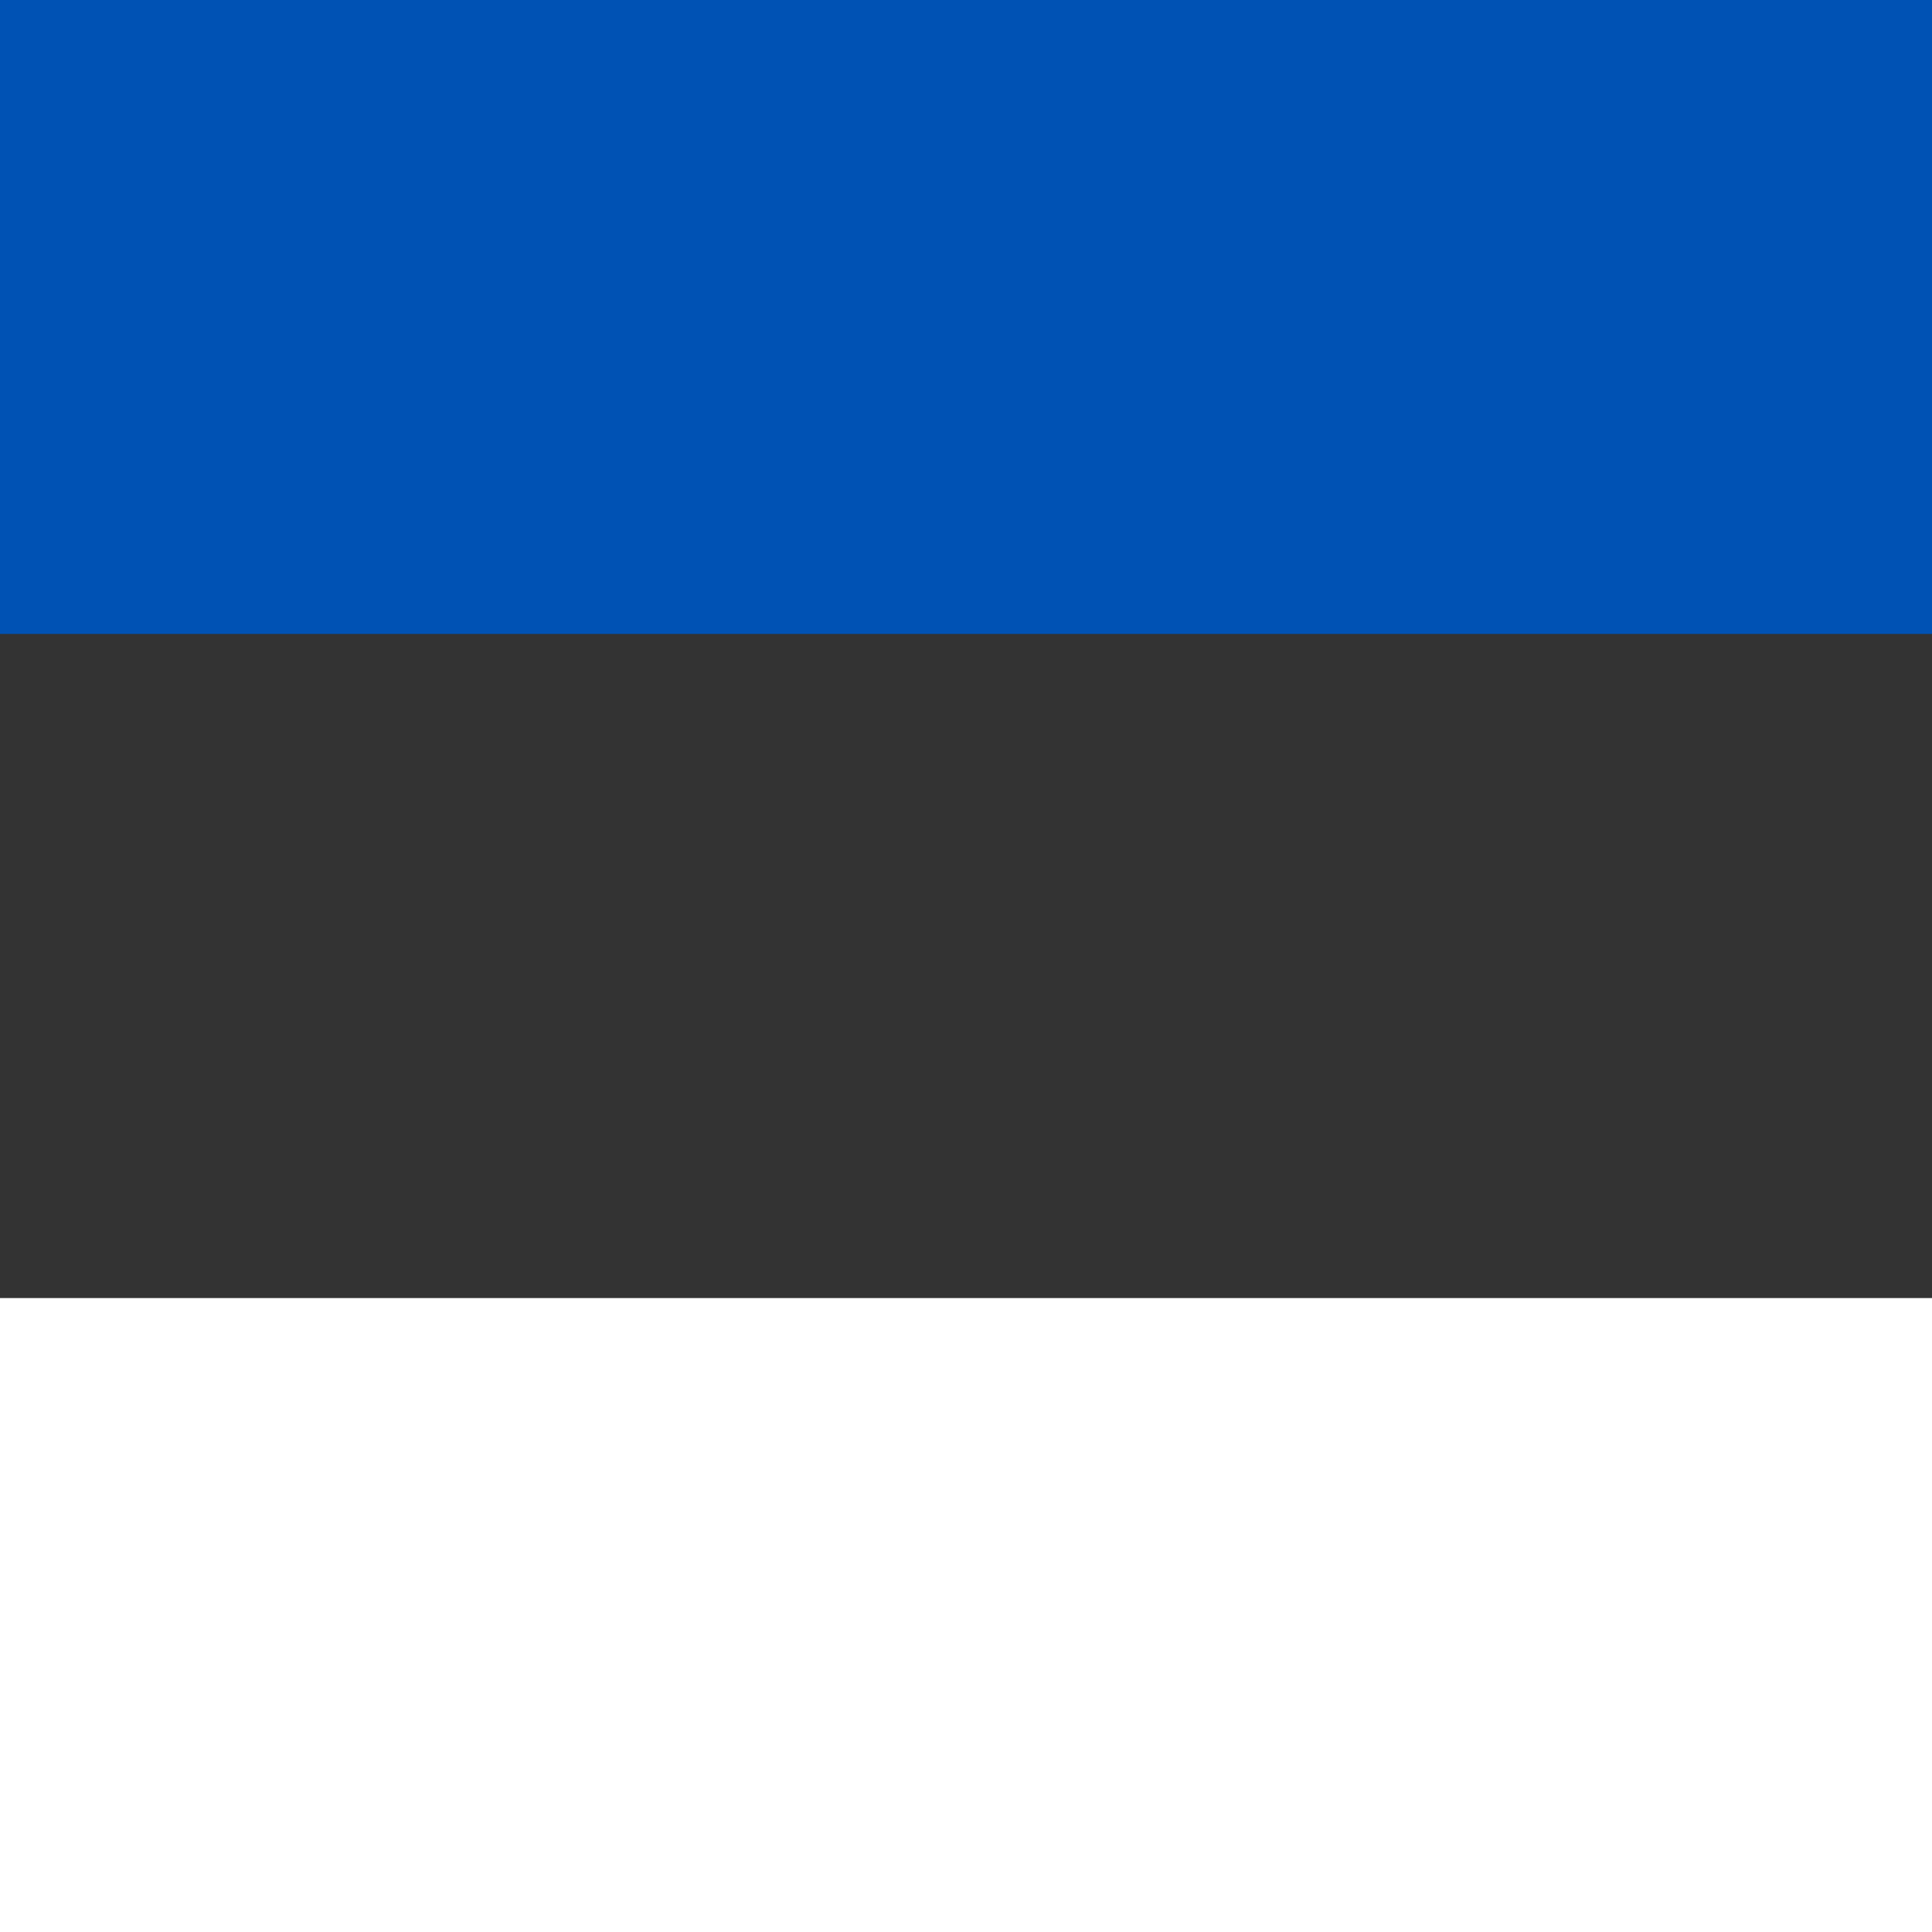
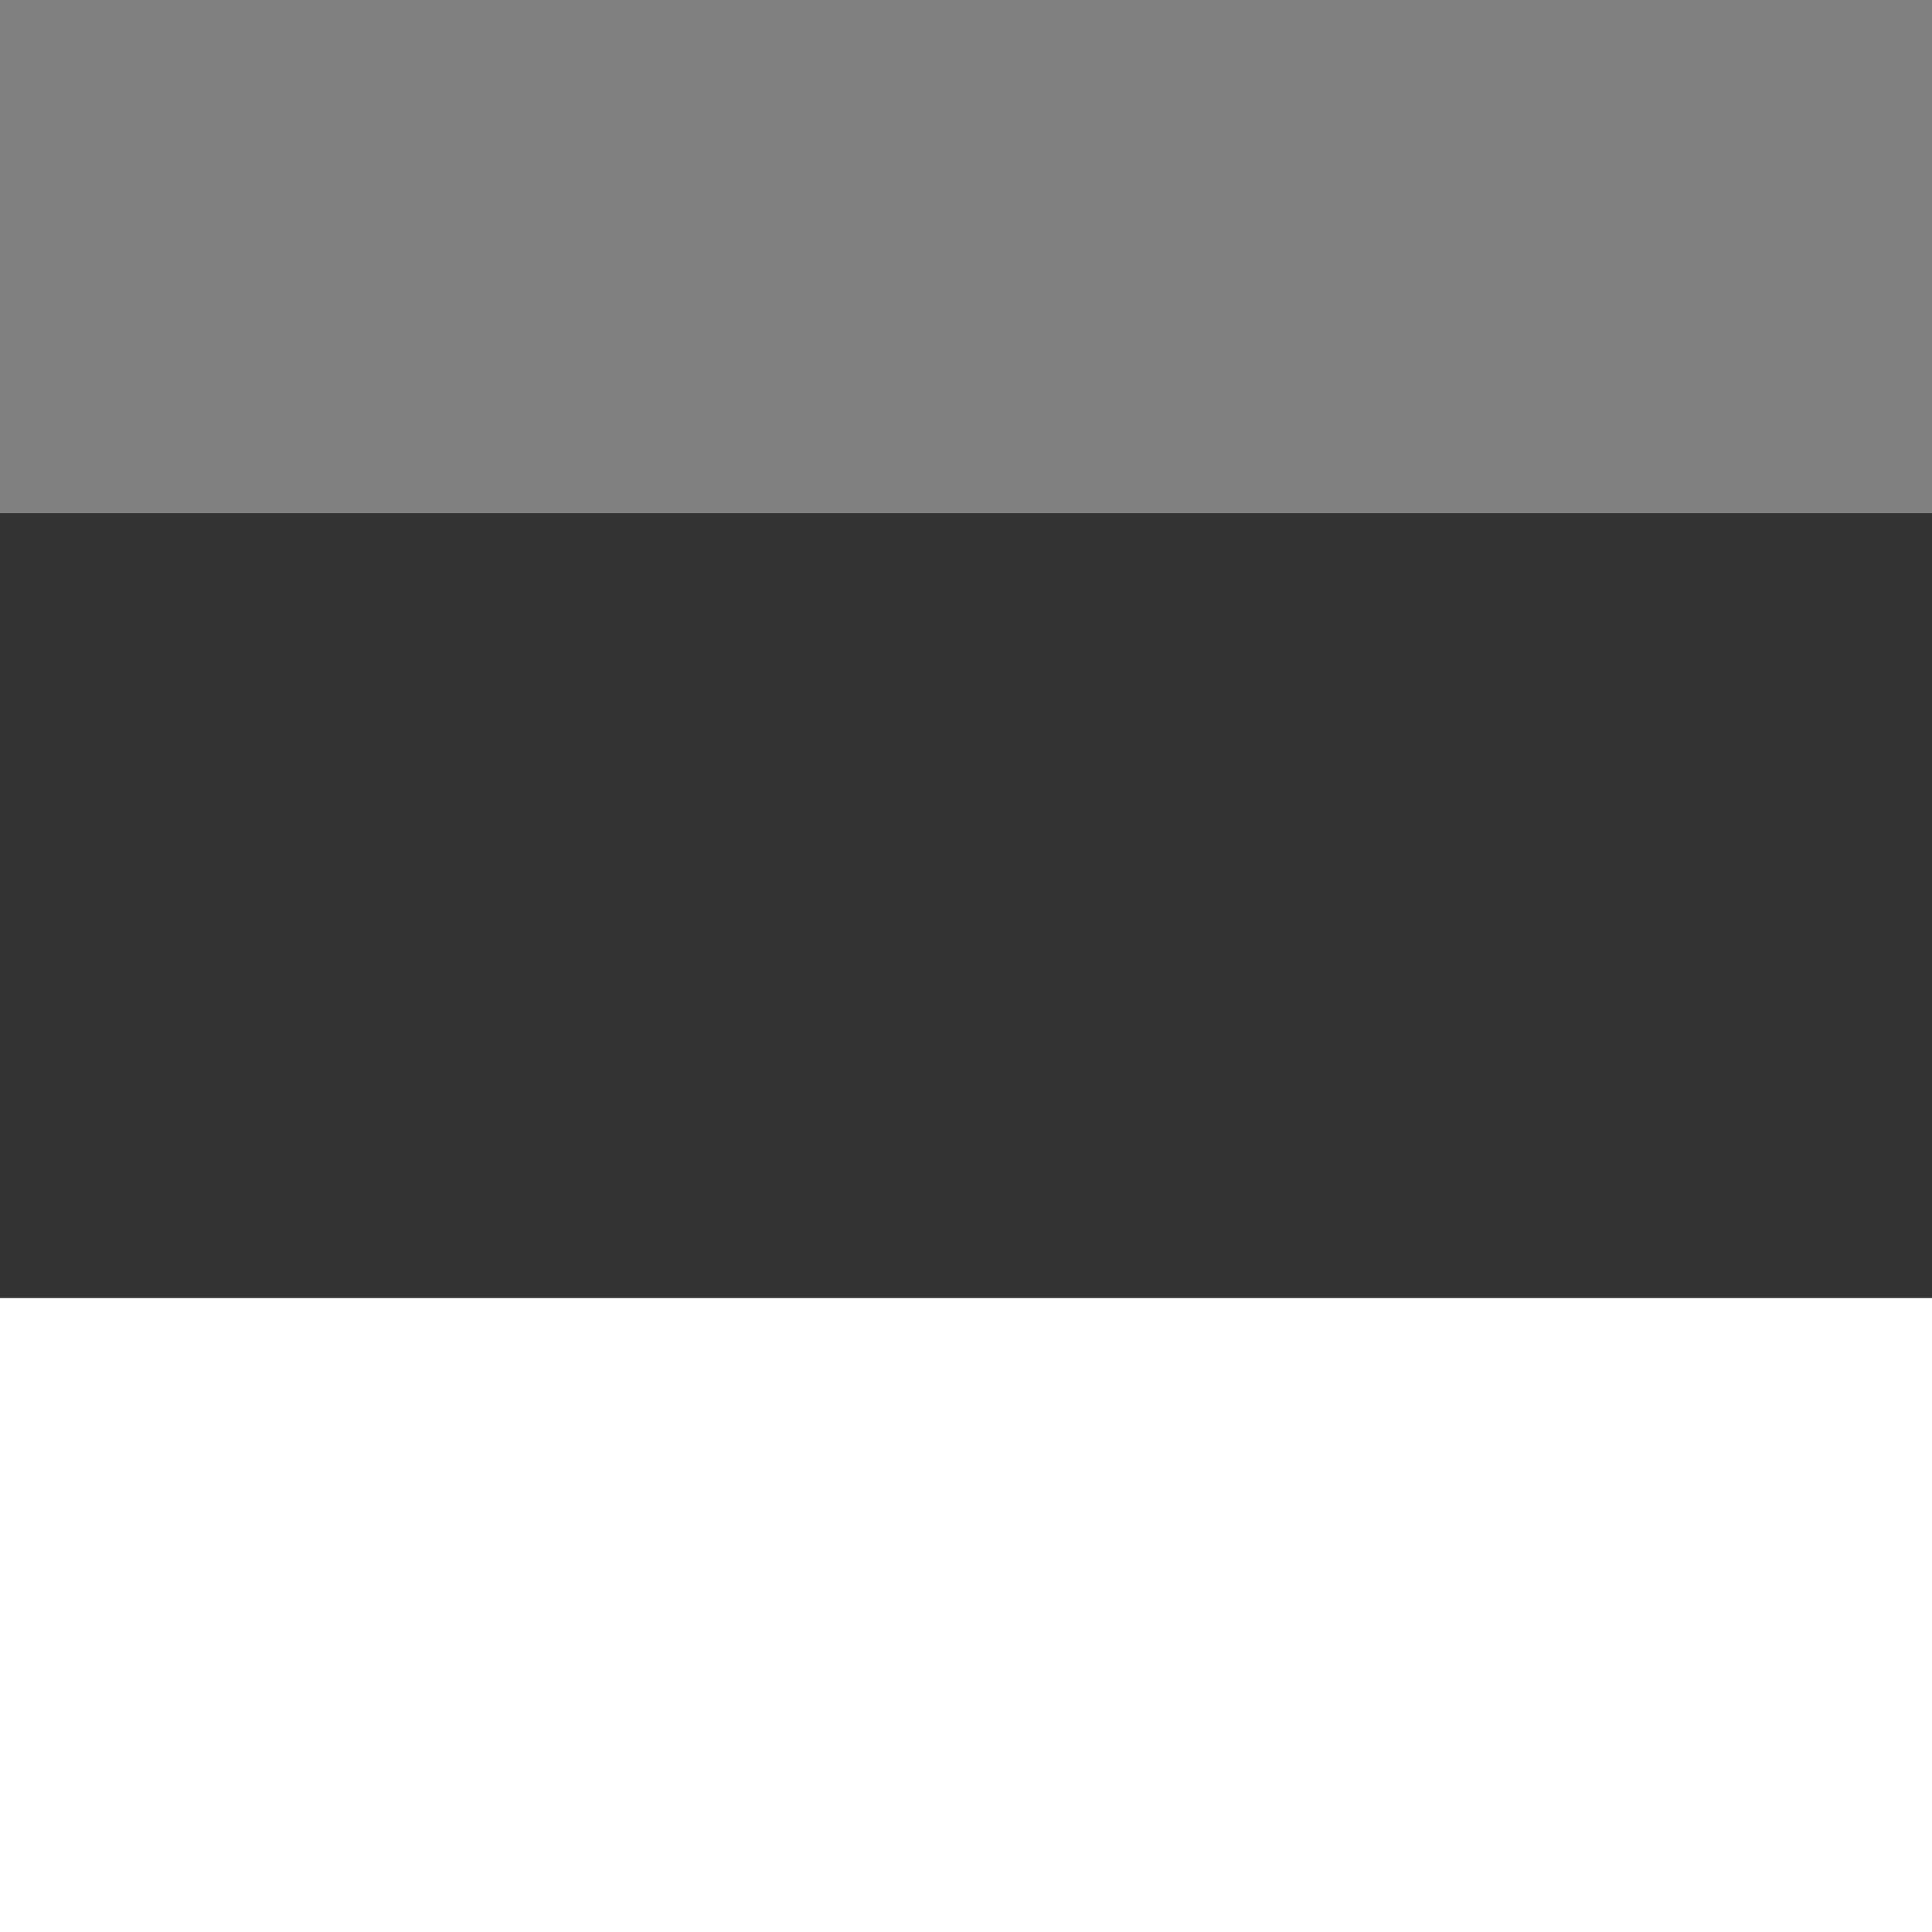
<svg xmlns="http://www.w3.org/2000/svg" width="512" height="512" fill="none">
  <rect width="100%" height="100%" fill="#808080" stroke="none" />
  <path fill="#333333" d="M0 136h512v240H0z" />
  <path fill="#ffffff" d="M0 344h512v168H0z" />
-   <path fill="#0052b4" d="M0 0h512v168H0z" />
</svg>